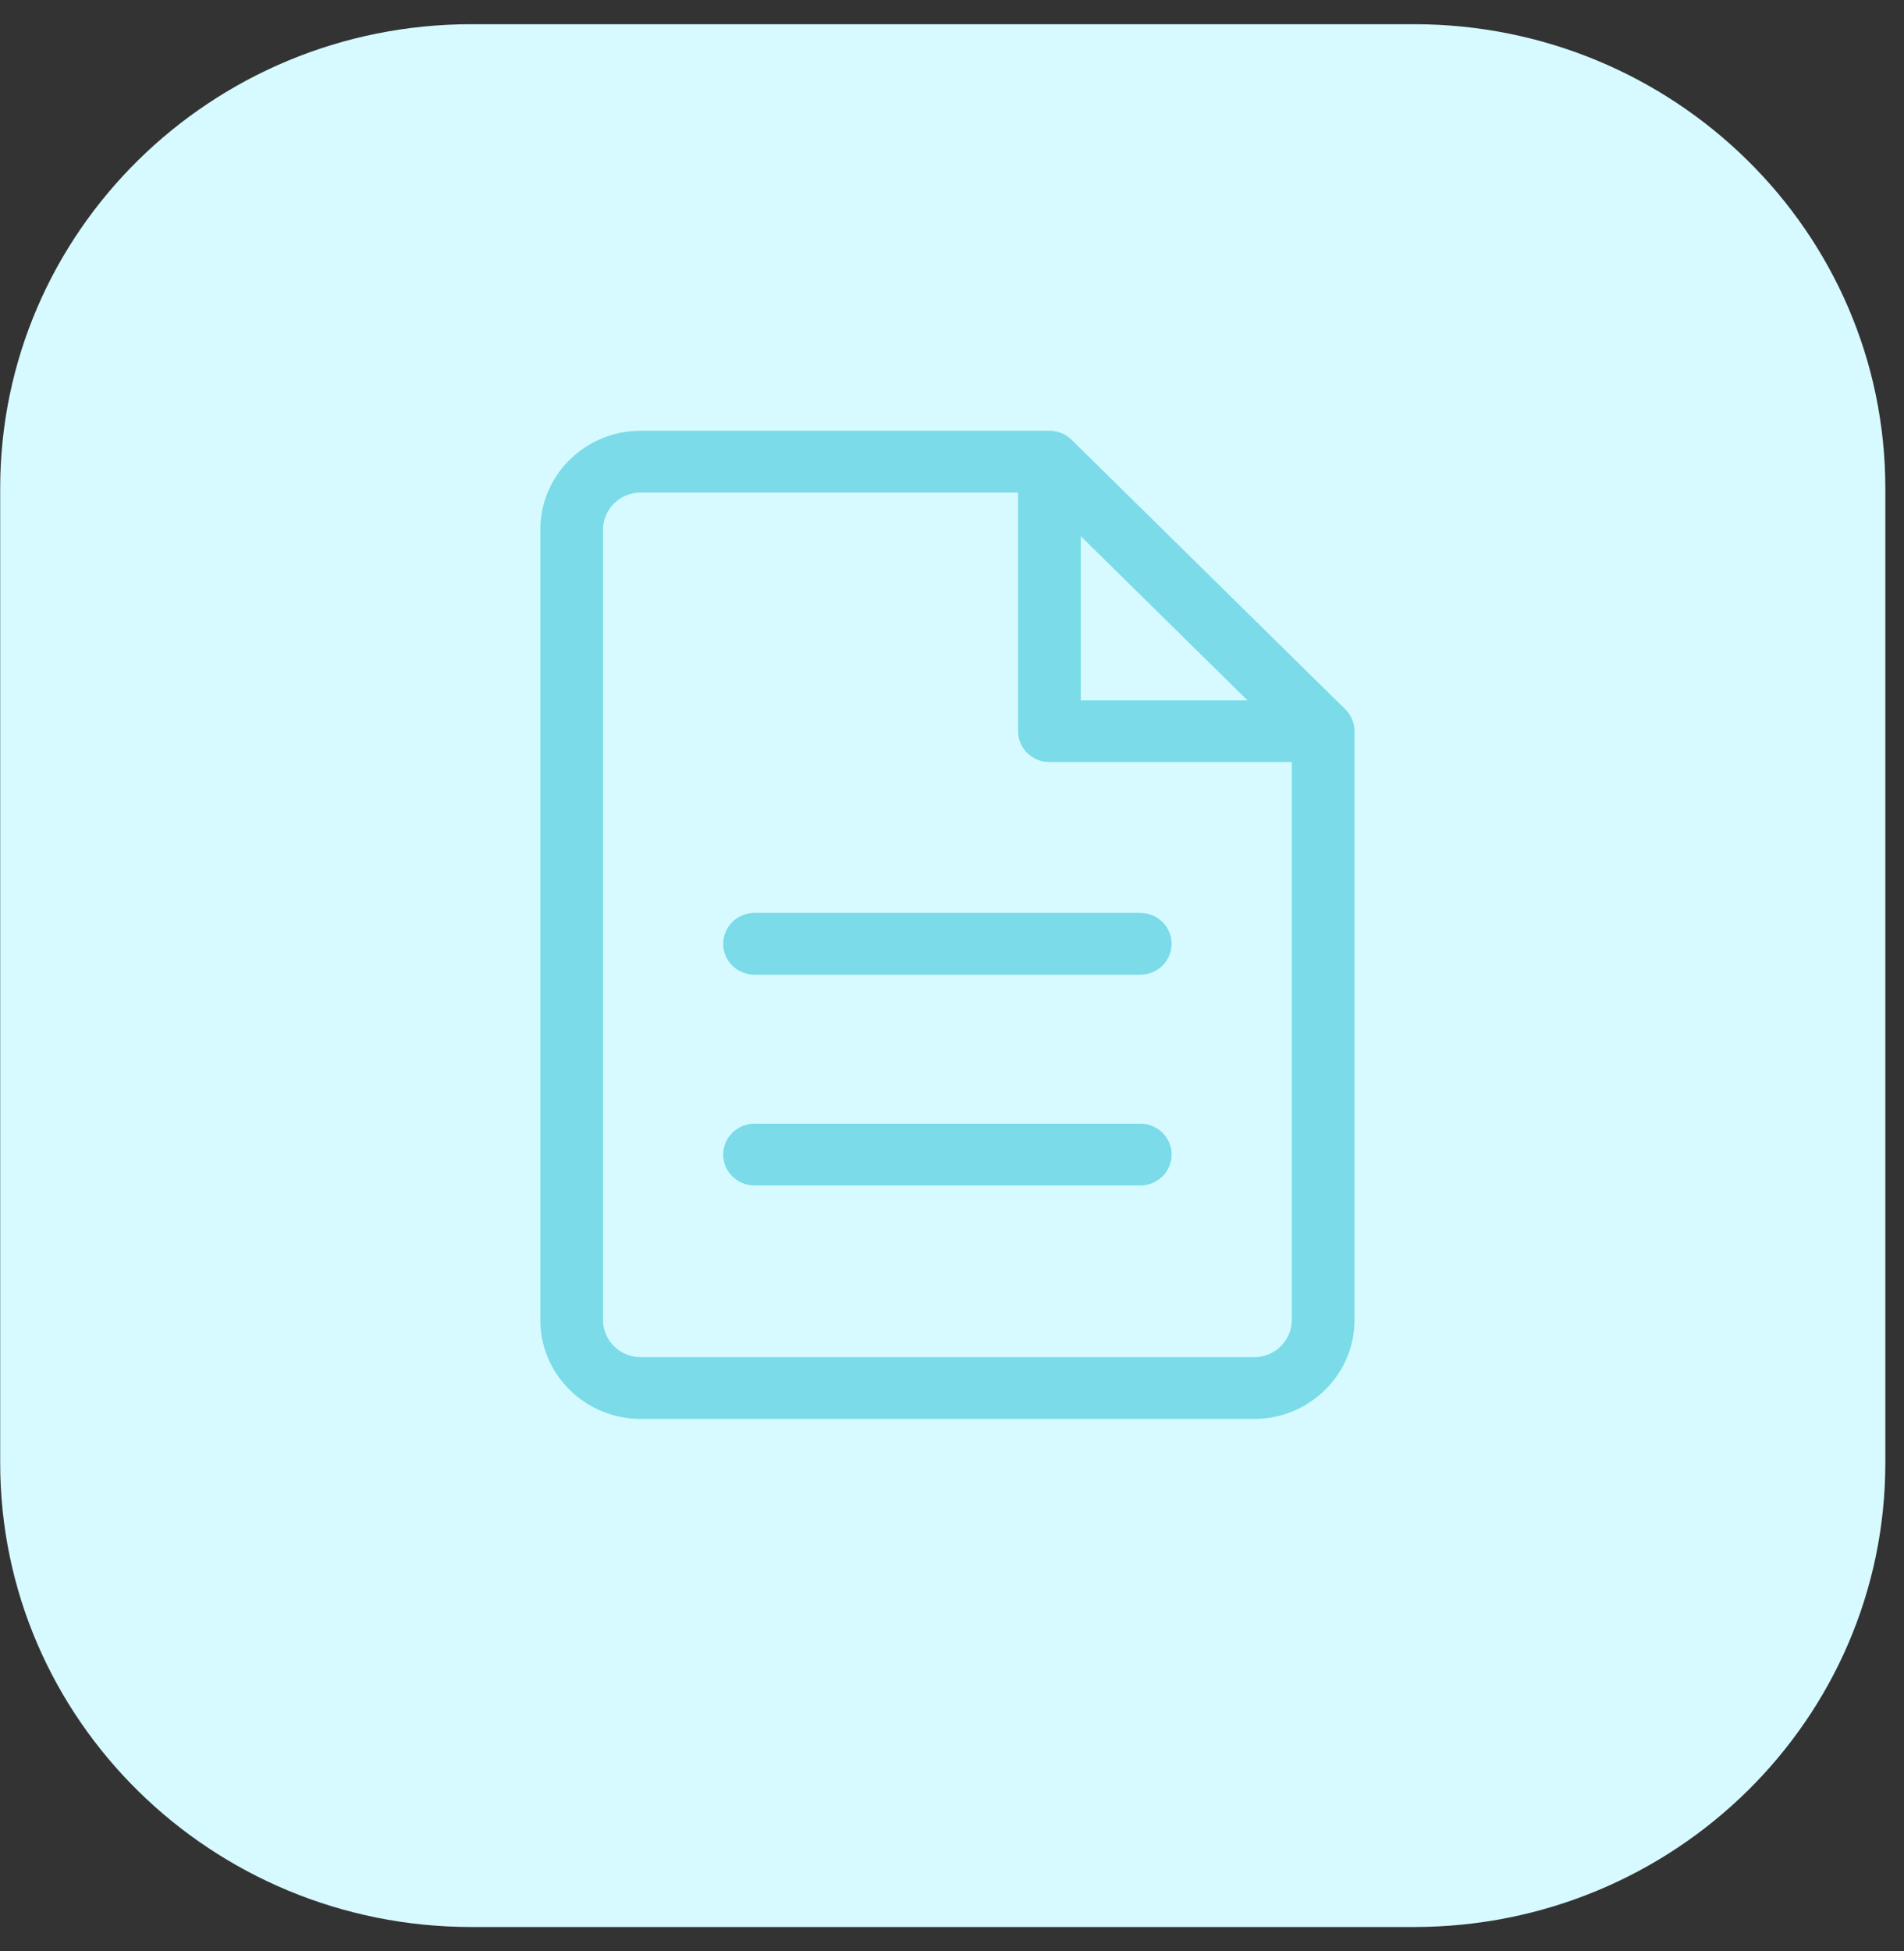
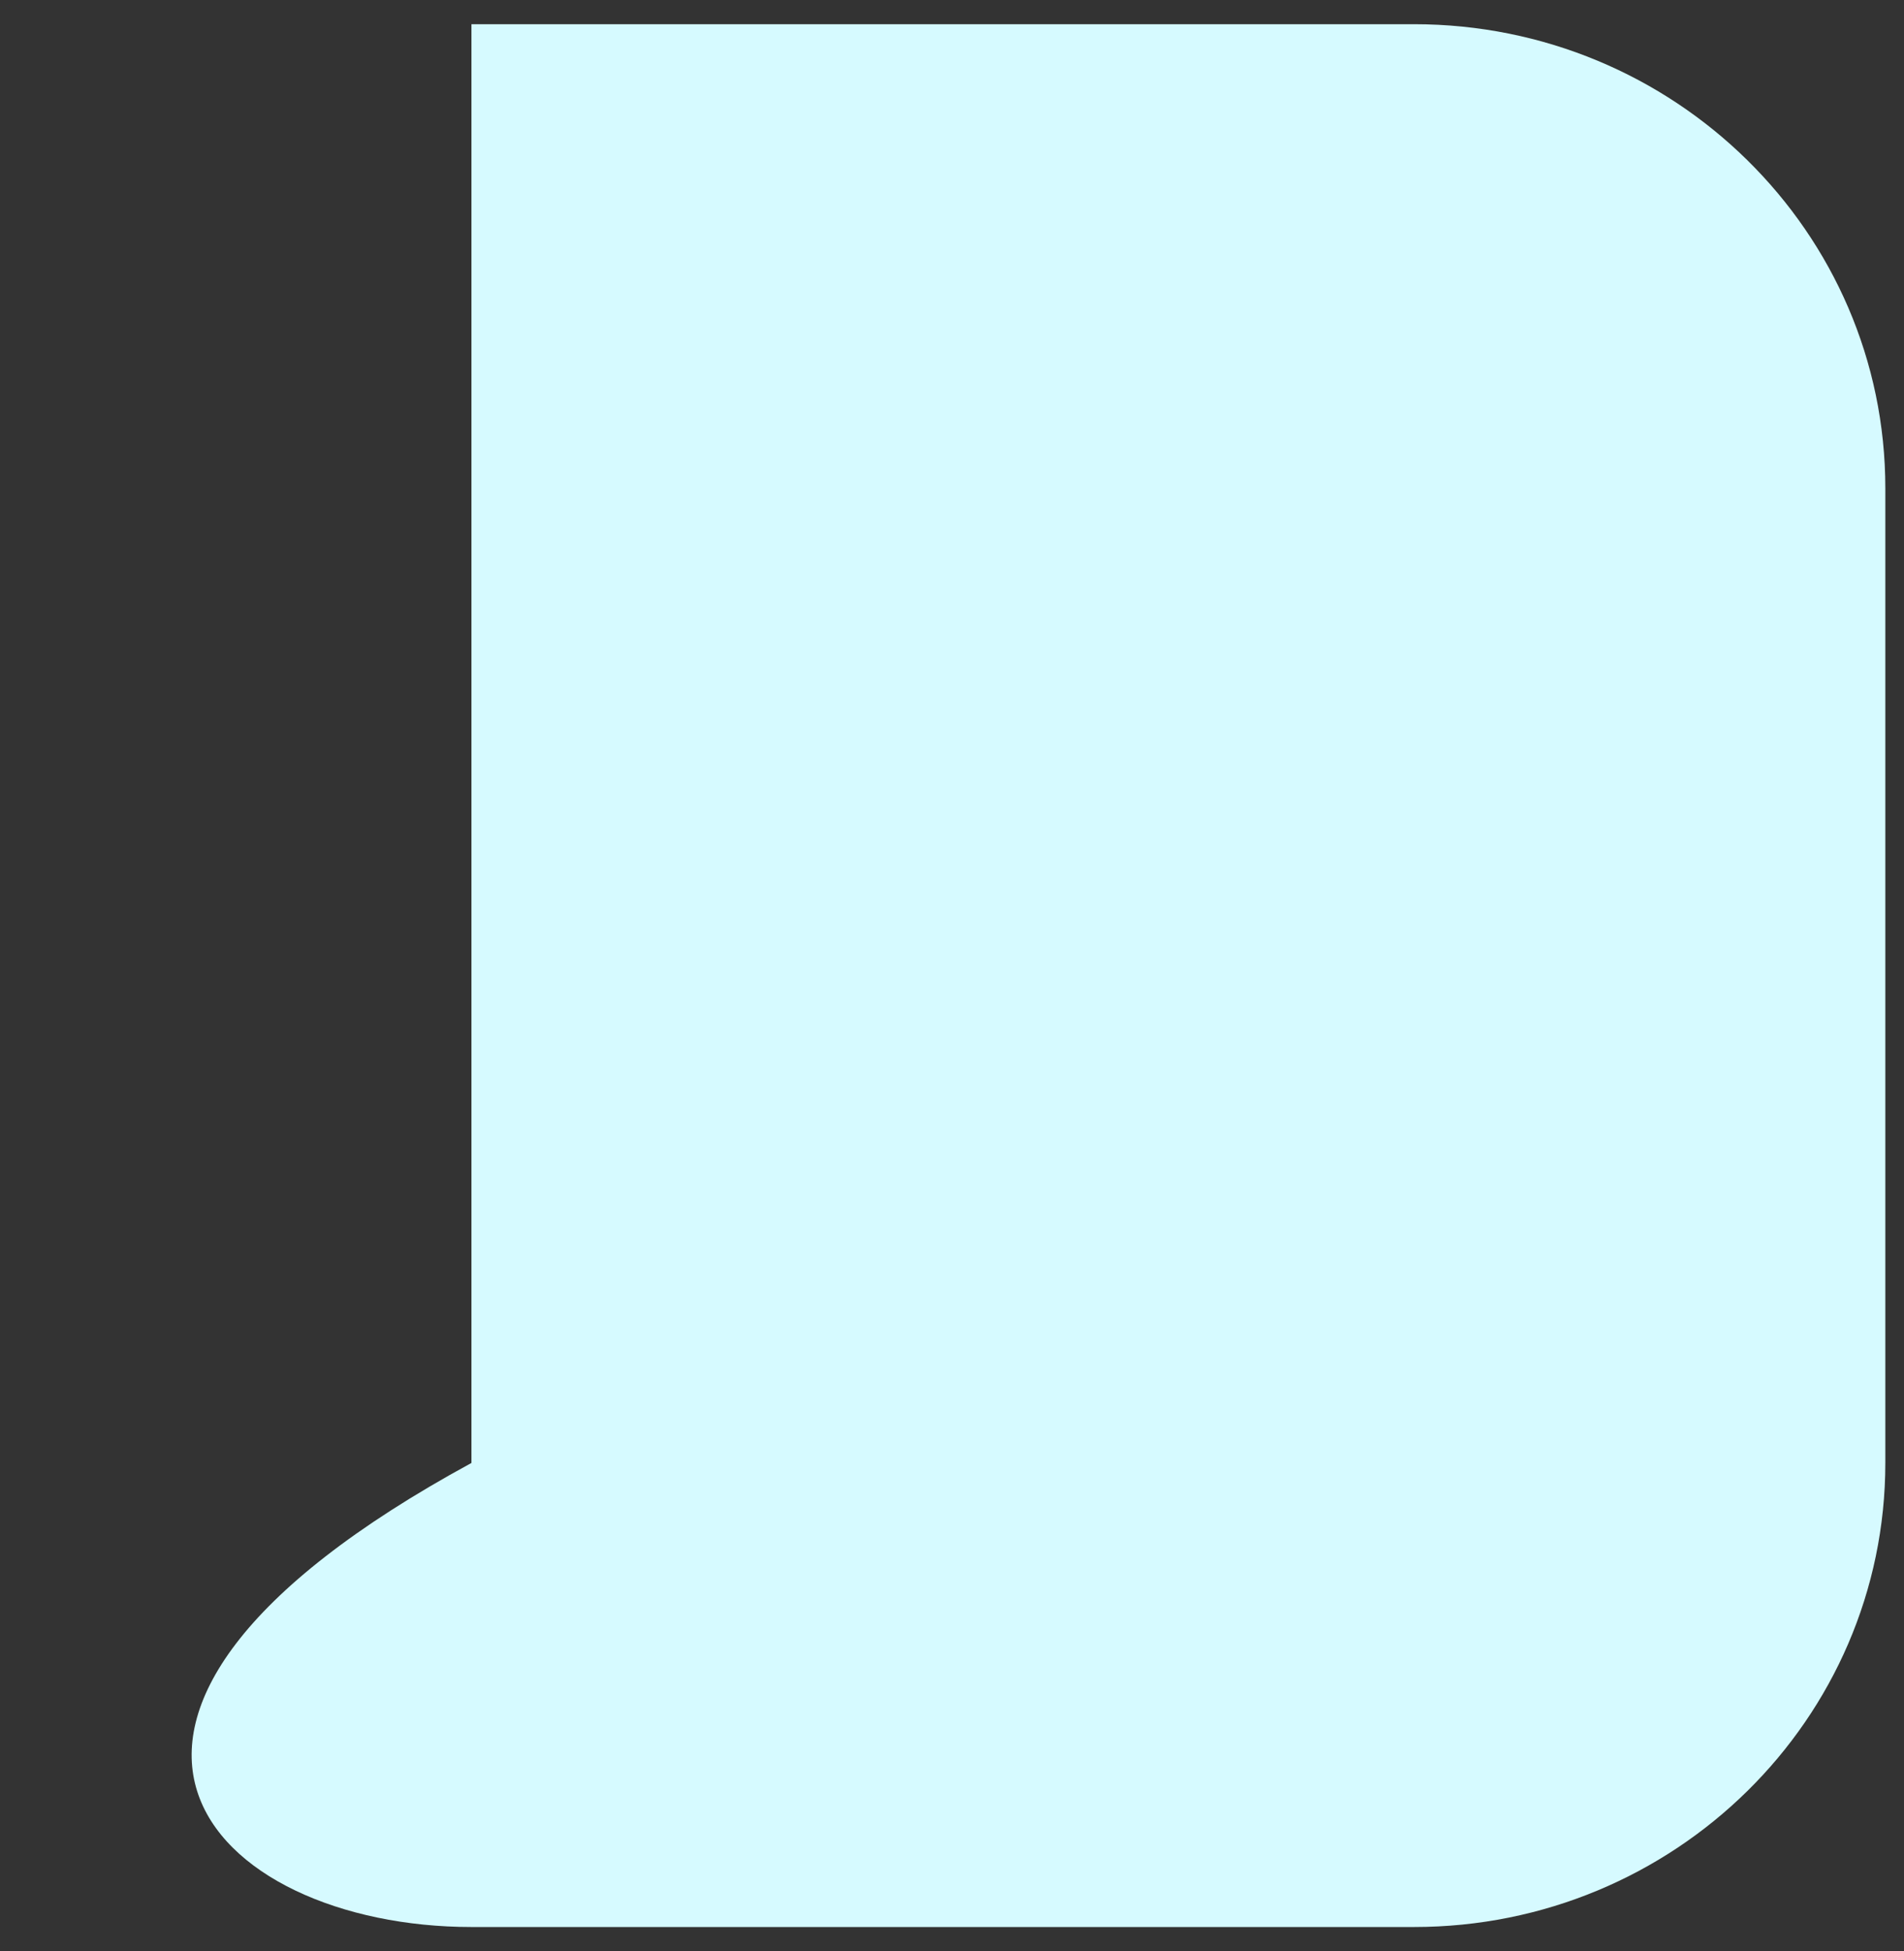
<svg xmlns="http://www.w3.org/2000/svg" width="41" height="42" viewBox="0 0 41 42" fill="none">
  <rect x="0" y="0" width="41" height="42" fill="#333333" stroke="none" />
  <g clip-path="url(#clip0_2262_3112)">
-     <path d="M30.449 0.521H10.152C4.548 0.521 0.004 4.995 0.004 10.512V31.494C0.004 37.011 4.548 41.484 10.152 41.484H30.449C36.054 41.484 40.598 37.011 40.598 31.494V10.512C40.598 4.995 36.054 0.521 30.449 0.521Z" fill="#D6FAFF" />
-     <path d="M28.969 15.27L23.076 9.468C22.949 9.343 22.777 9.273 22.598 9.273H13.796C12.604 9.273 11.635 10.228 11.635 11.402V28.418C11.635 29.591 12.604 30.546 13.796 30.546H27.005C28.197 30.546 29.167 29.591 29.167 28.418V15.741C29.167 15.564 29.096 15.395 28.969 15.27ZM23.273 11.543L26.862 15.076H23.273V11.543ZM27.005 29.217H13.796C13.349 29.217 12.985 28.858 12.985 28.418V11.402C12.985 10.961 13.349 10.603 13.796 10.603H21.923V15.741C21.923 16.108 22.225 16.405 22.598 16.405H27.817V28.418C27.817 28.858 27.453 29.217 27.005 29.217ZM25.229 20.318C25.229 20.685 24.927 20.983 24.554 20.983H16.248C15.875 20.983 15.573 20.685 15.573 20.318C15.573 19.951 15.875 19.653 16.248 19.653H24.554C24.927 19.653 25.229 19.951 25.229 20.318ZM25.229 24.855C25.229 25.222 24.927 25.52 24.554 25.52H16.248C15.875 25.52 15.573 25.222 15.573 24.855C15.573 24.488 15.875 24.19 16.248 24.19H24.554C24.927 24.19 25.229 24.488 25.229 24.855Z" fill="#7BDBE8" />
+     <path d="M30.449 0.521H10.152V31.494C0.004 37.011 4.548 41.484 10.152 41.484H30.449C36.054 41.484 40.598 37.011 40.598 31.494V10.512C40.598 4.995 36.054 0.521 30.449 0.521Z" fill="#D6FAFF" />
  </g>
  <defs>
    <clipPath id="clip0_2262_3112">
      <rect width="41" height="42" fill="white" />
    </clipPath>
  </defs>
</svg>